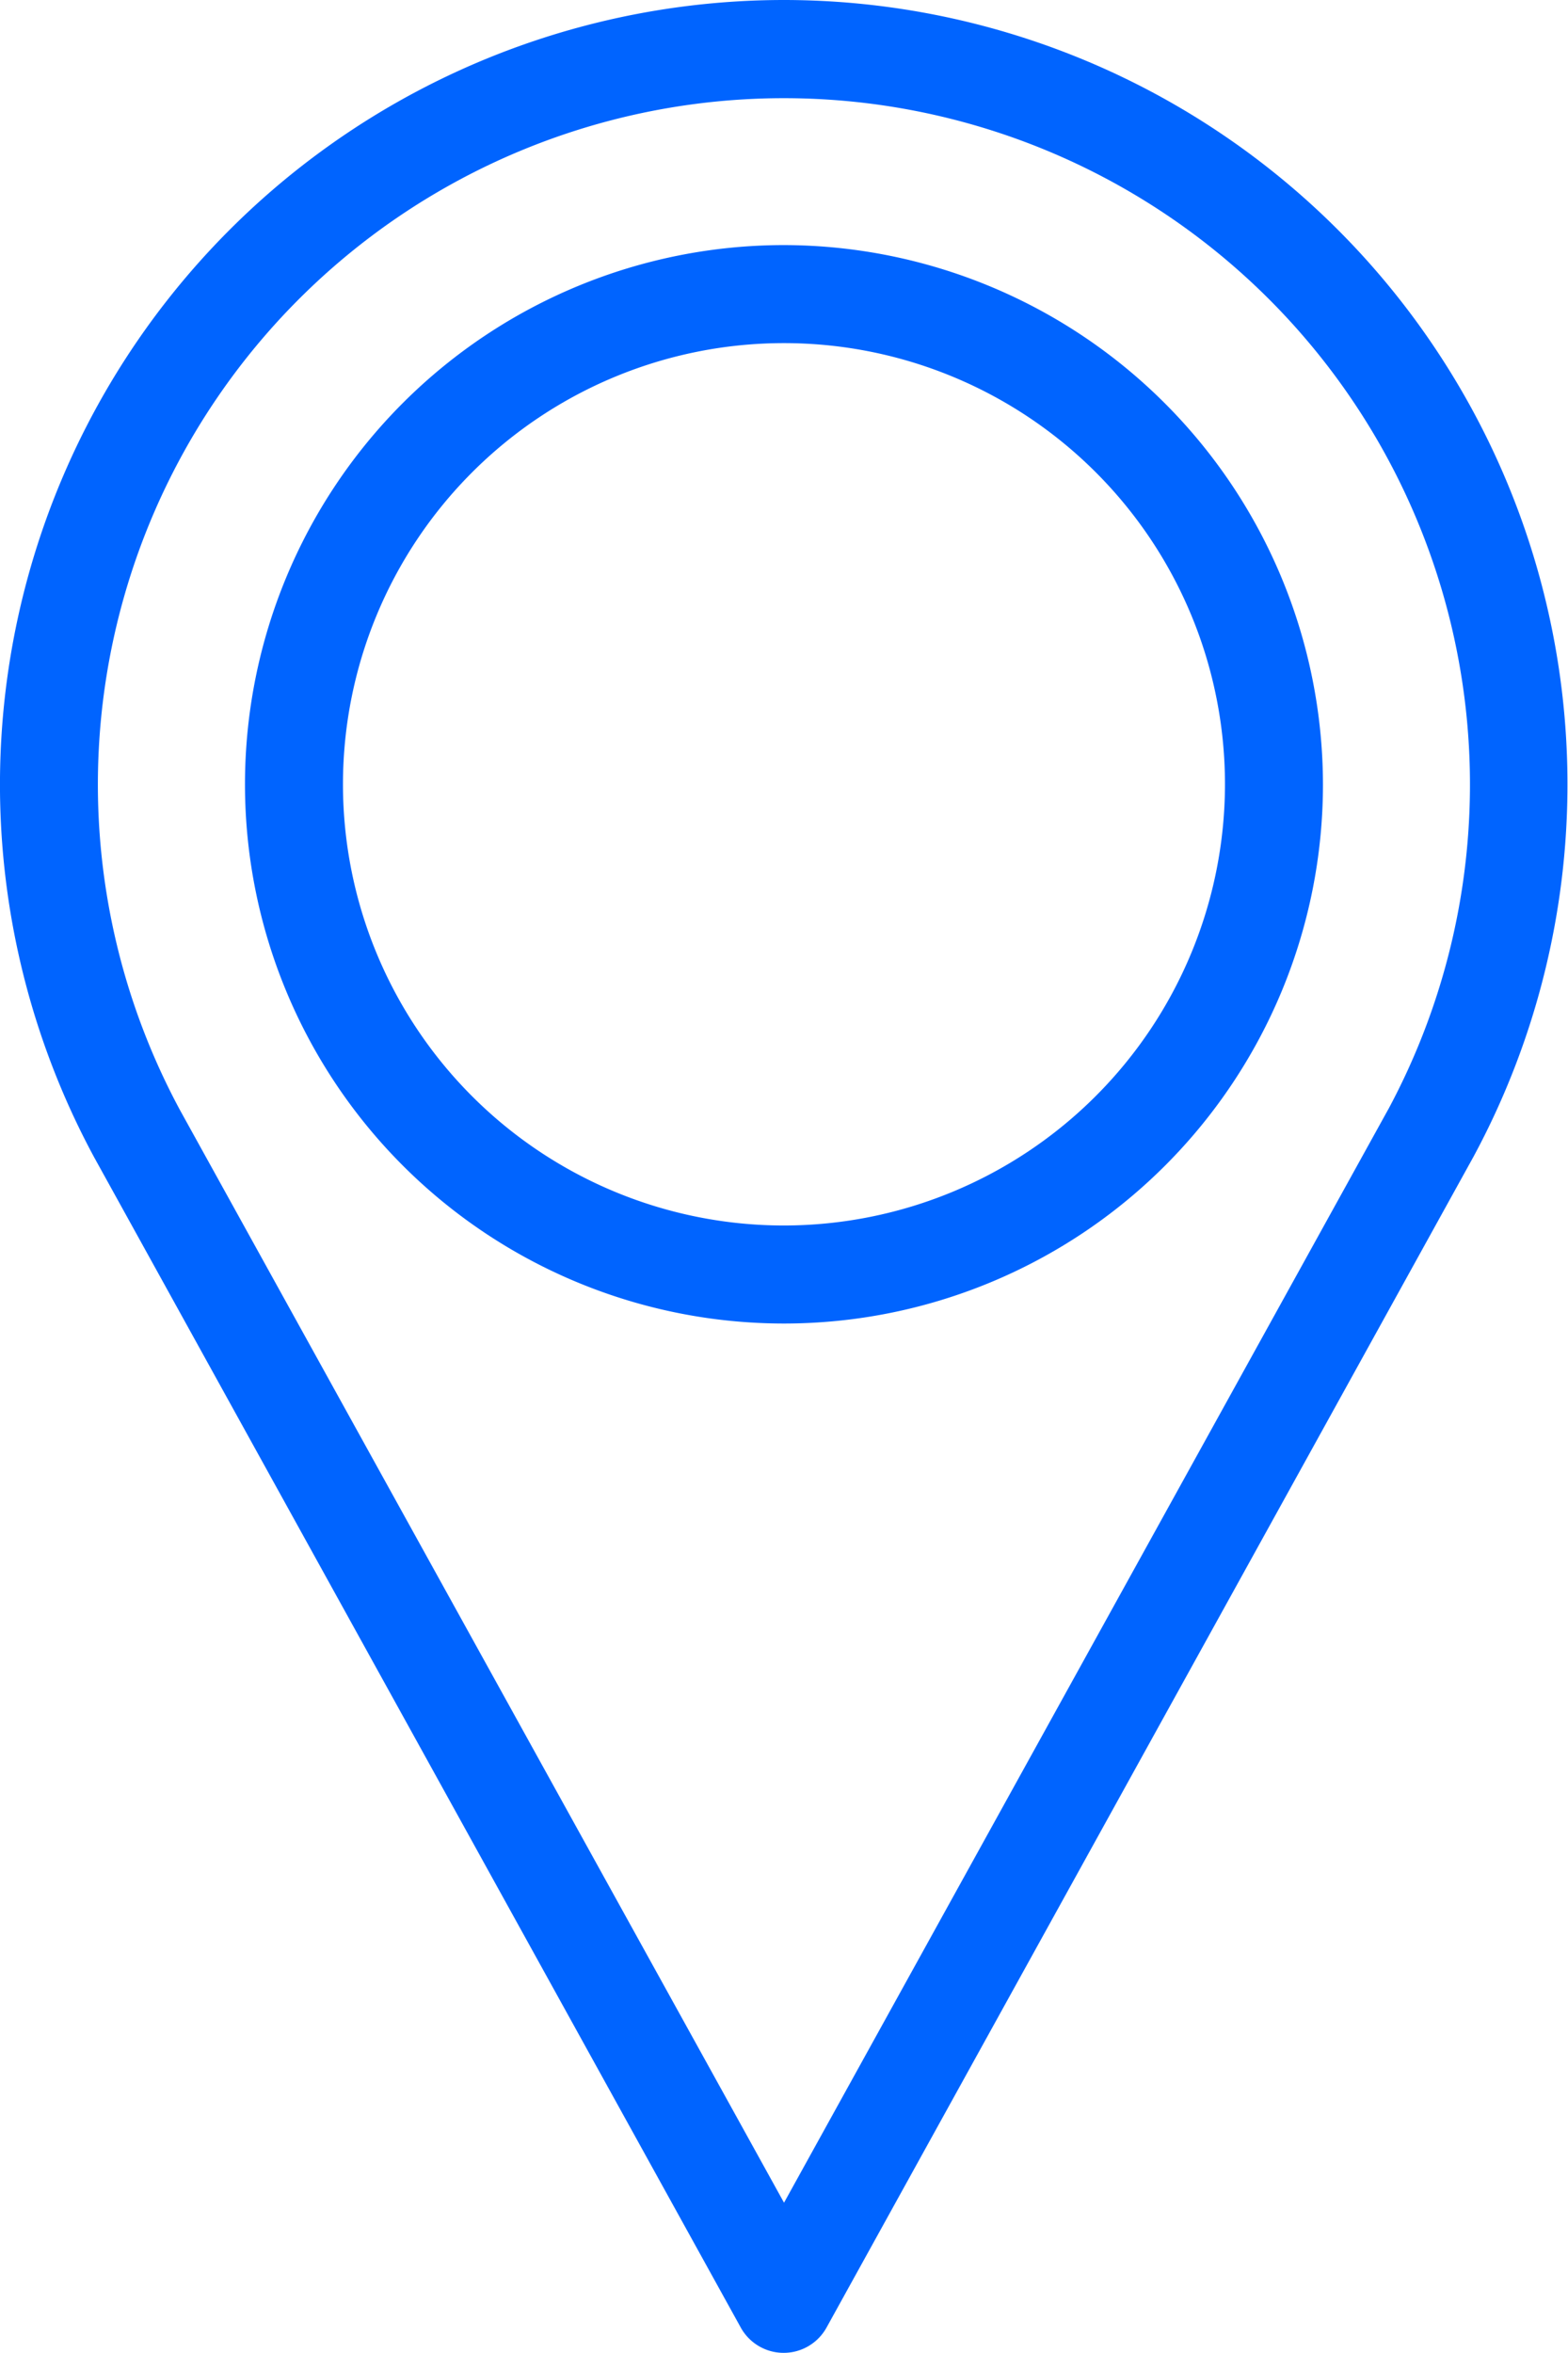
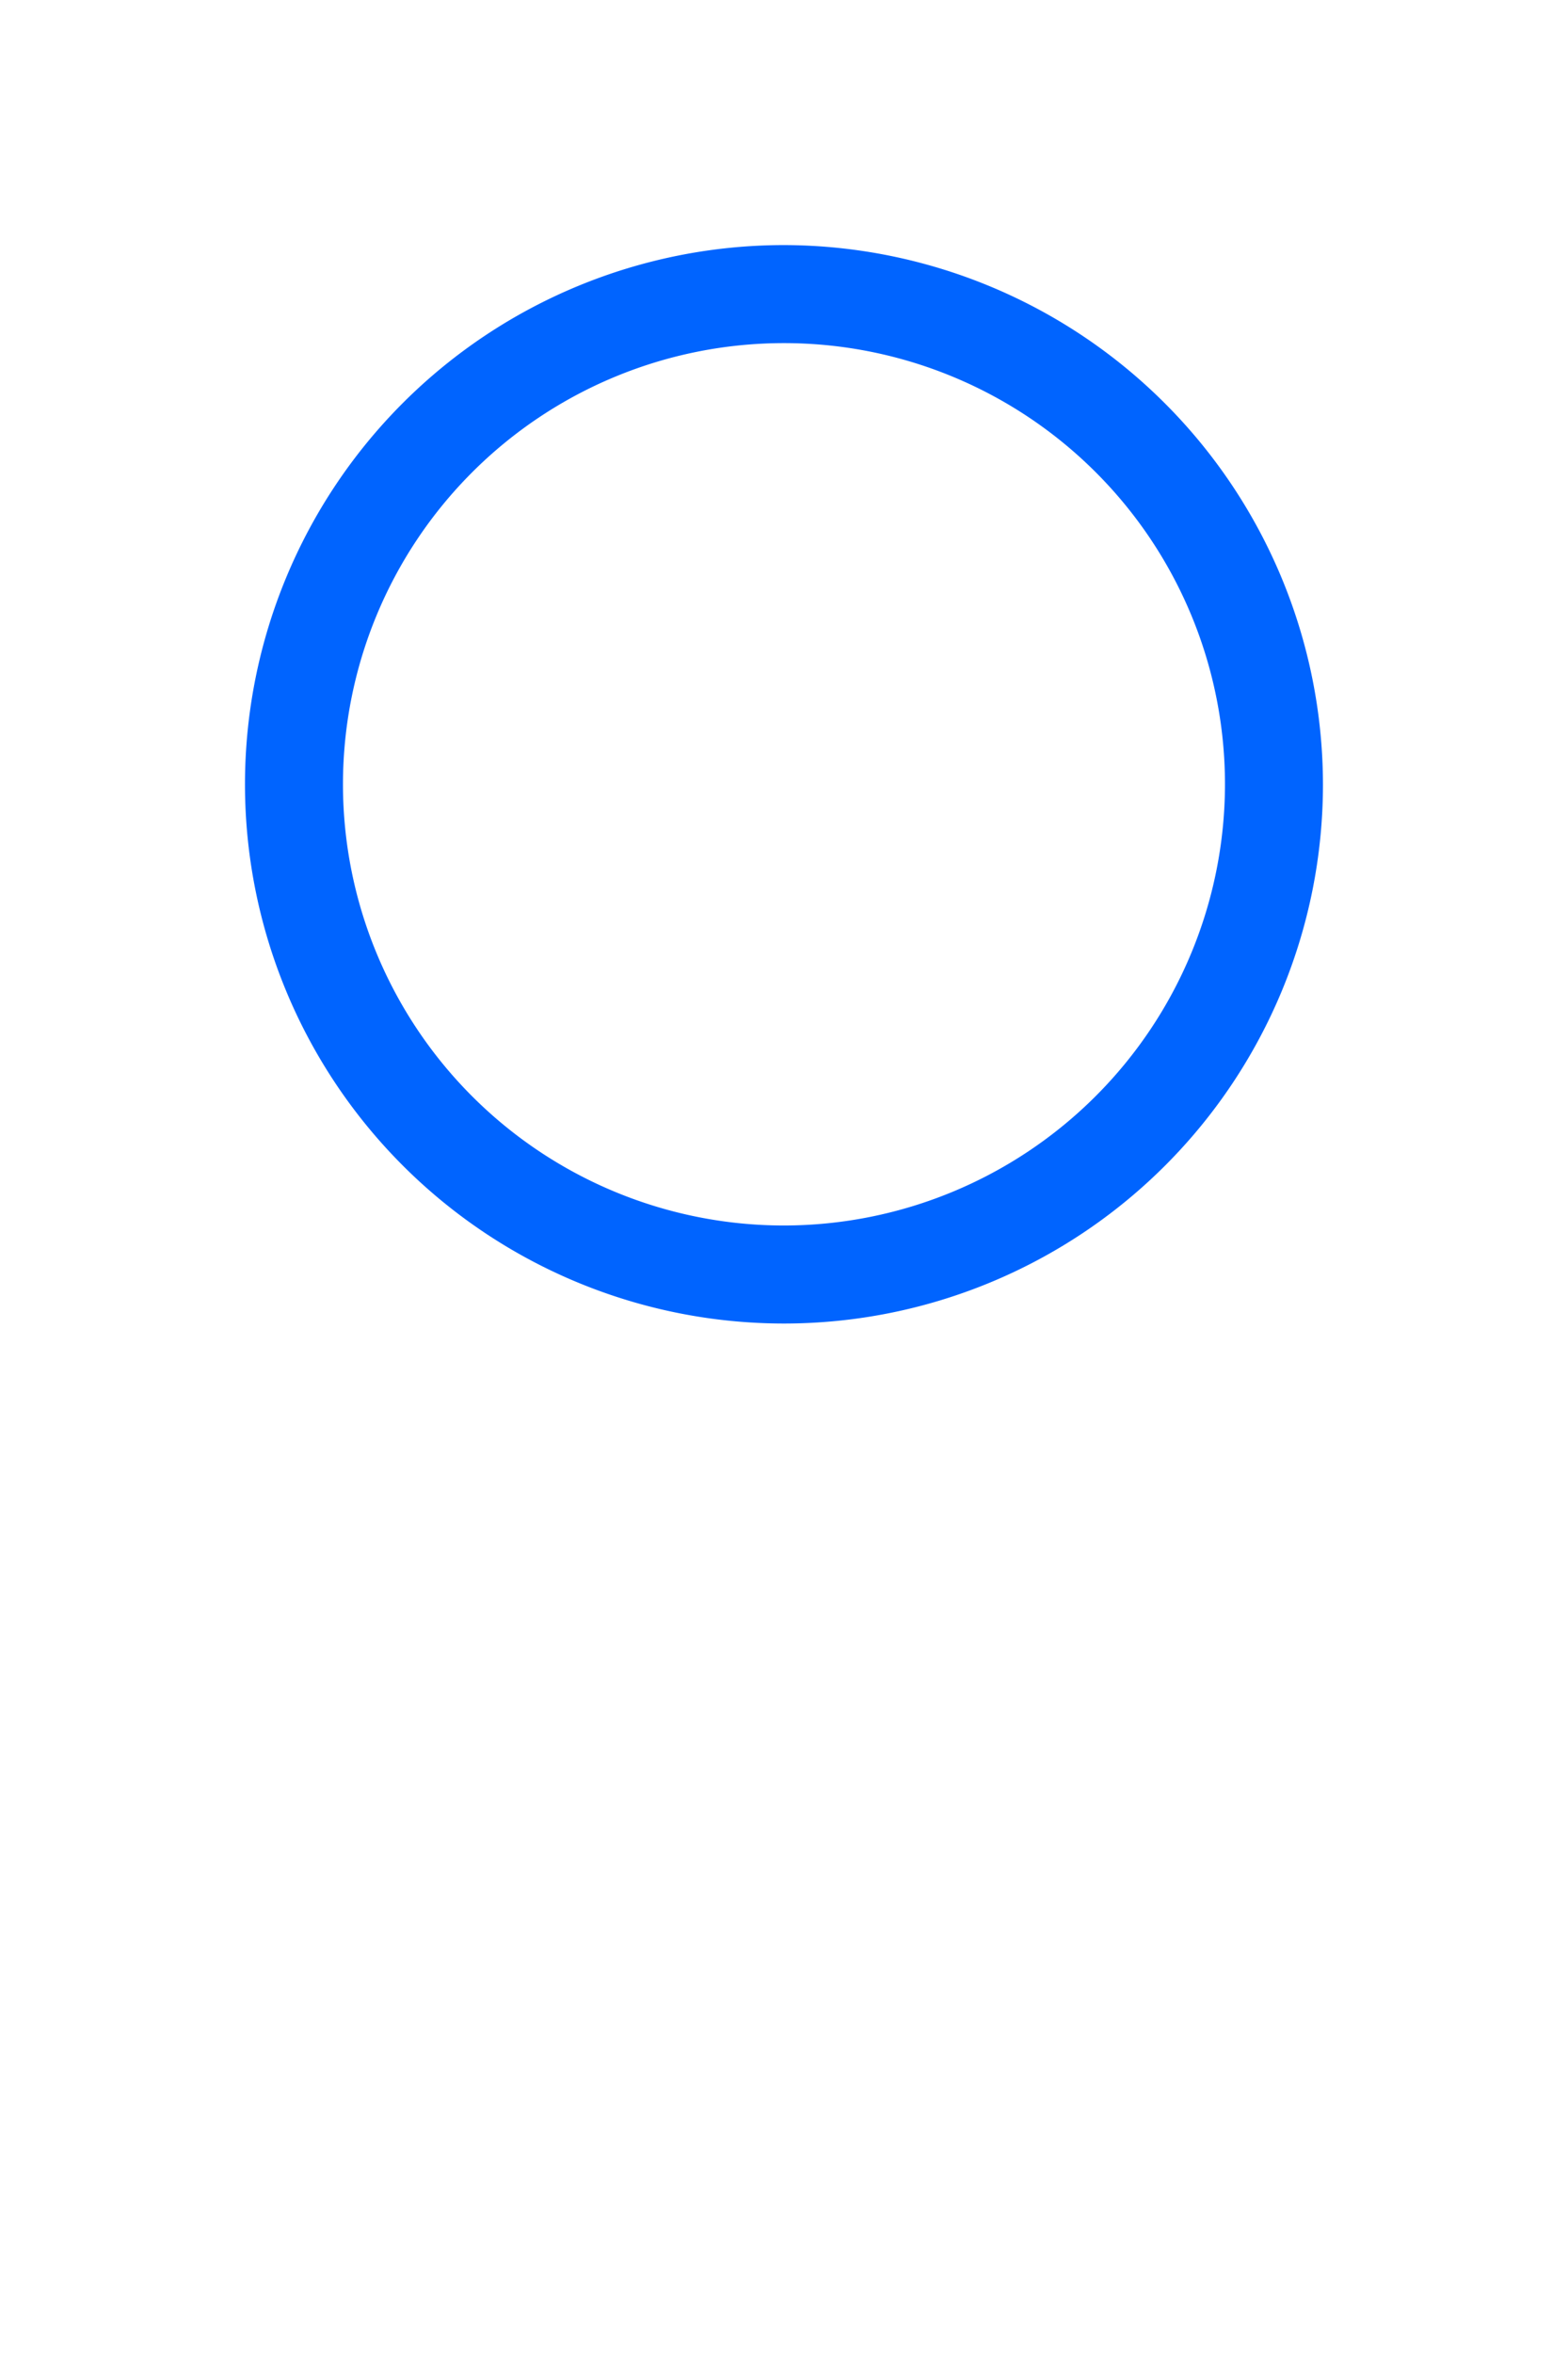
<svg xmlns="http://www.w3.org/2000/svg" width="29.333" height="44" viewBox="0 0 29.333 44">
  <style type="text/css">
        #Path_1694{fill:#0064FF;}
        #Path_1695{fill:#0064FF;}
    </style>
  <g id="gps" transform="translate(-85.333)">
    <g id="Group_631" data-name="Group 631" transform="translate(85.333)">
      <g id="Group_630" data-name="Group 630">
-         <path id="Path_1694" class="Path_1694" data-name="Path 1694" d="M100,0A14.67,14.67,0,0,0,87.093,21.638l12.1,21.89a.917.917,0,0,0,1.6,0l12.106-21.9A14.667,14.667,0,0,0,100,0Zm11.3,20.75L100,41.189,88.7,20.758a12.834,12.834,0,1,1,22.6-.007Z" transform="translate(-85.333)" />
        <path id="Path_1695" data-name="Path 1695" d="M148.75,53.333a10.083,10.083,0,1,0,10.083,10.083A10.1,10.1,0,0,0,148.75,53.333Zm0,18.333a8.25,8.25,0,1,1,8.25-8.25A8.259,8.259,0,0,1,148.75,71.666Z" transform="translate(-134.084 -48.75)" />
      </g>
    </g>
  </g>
</svg>